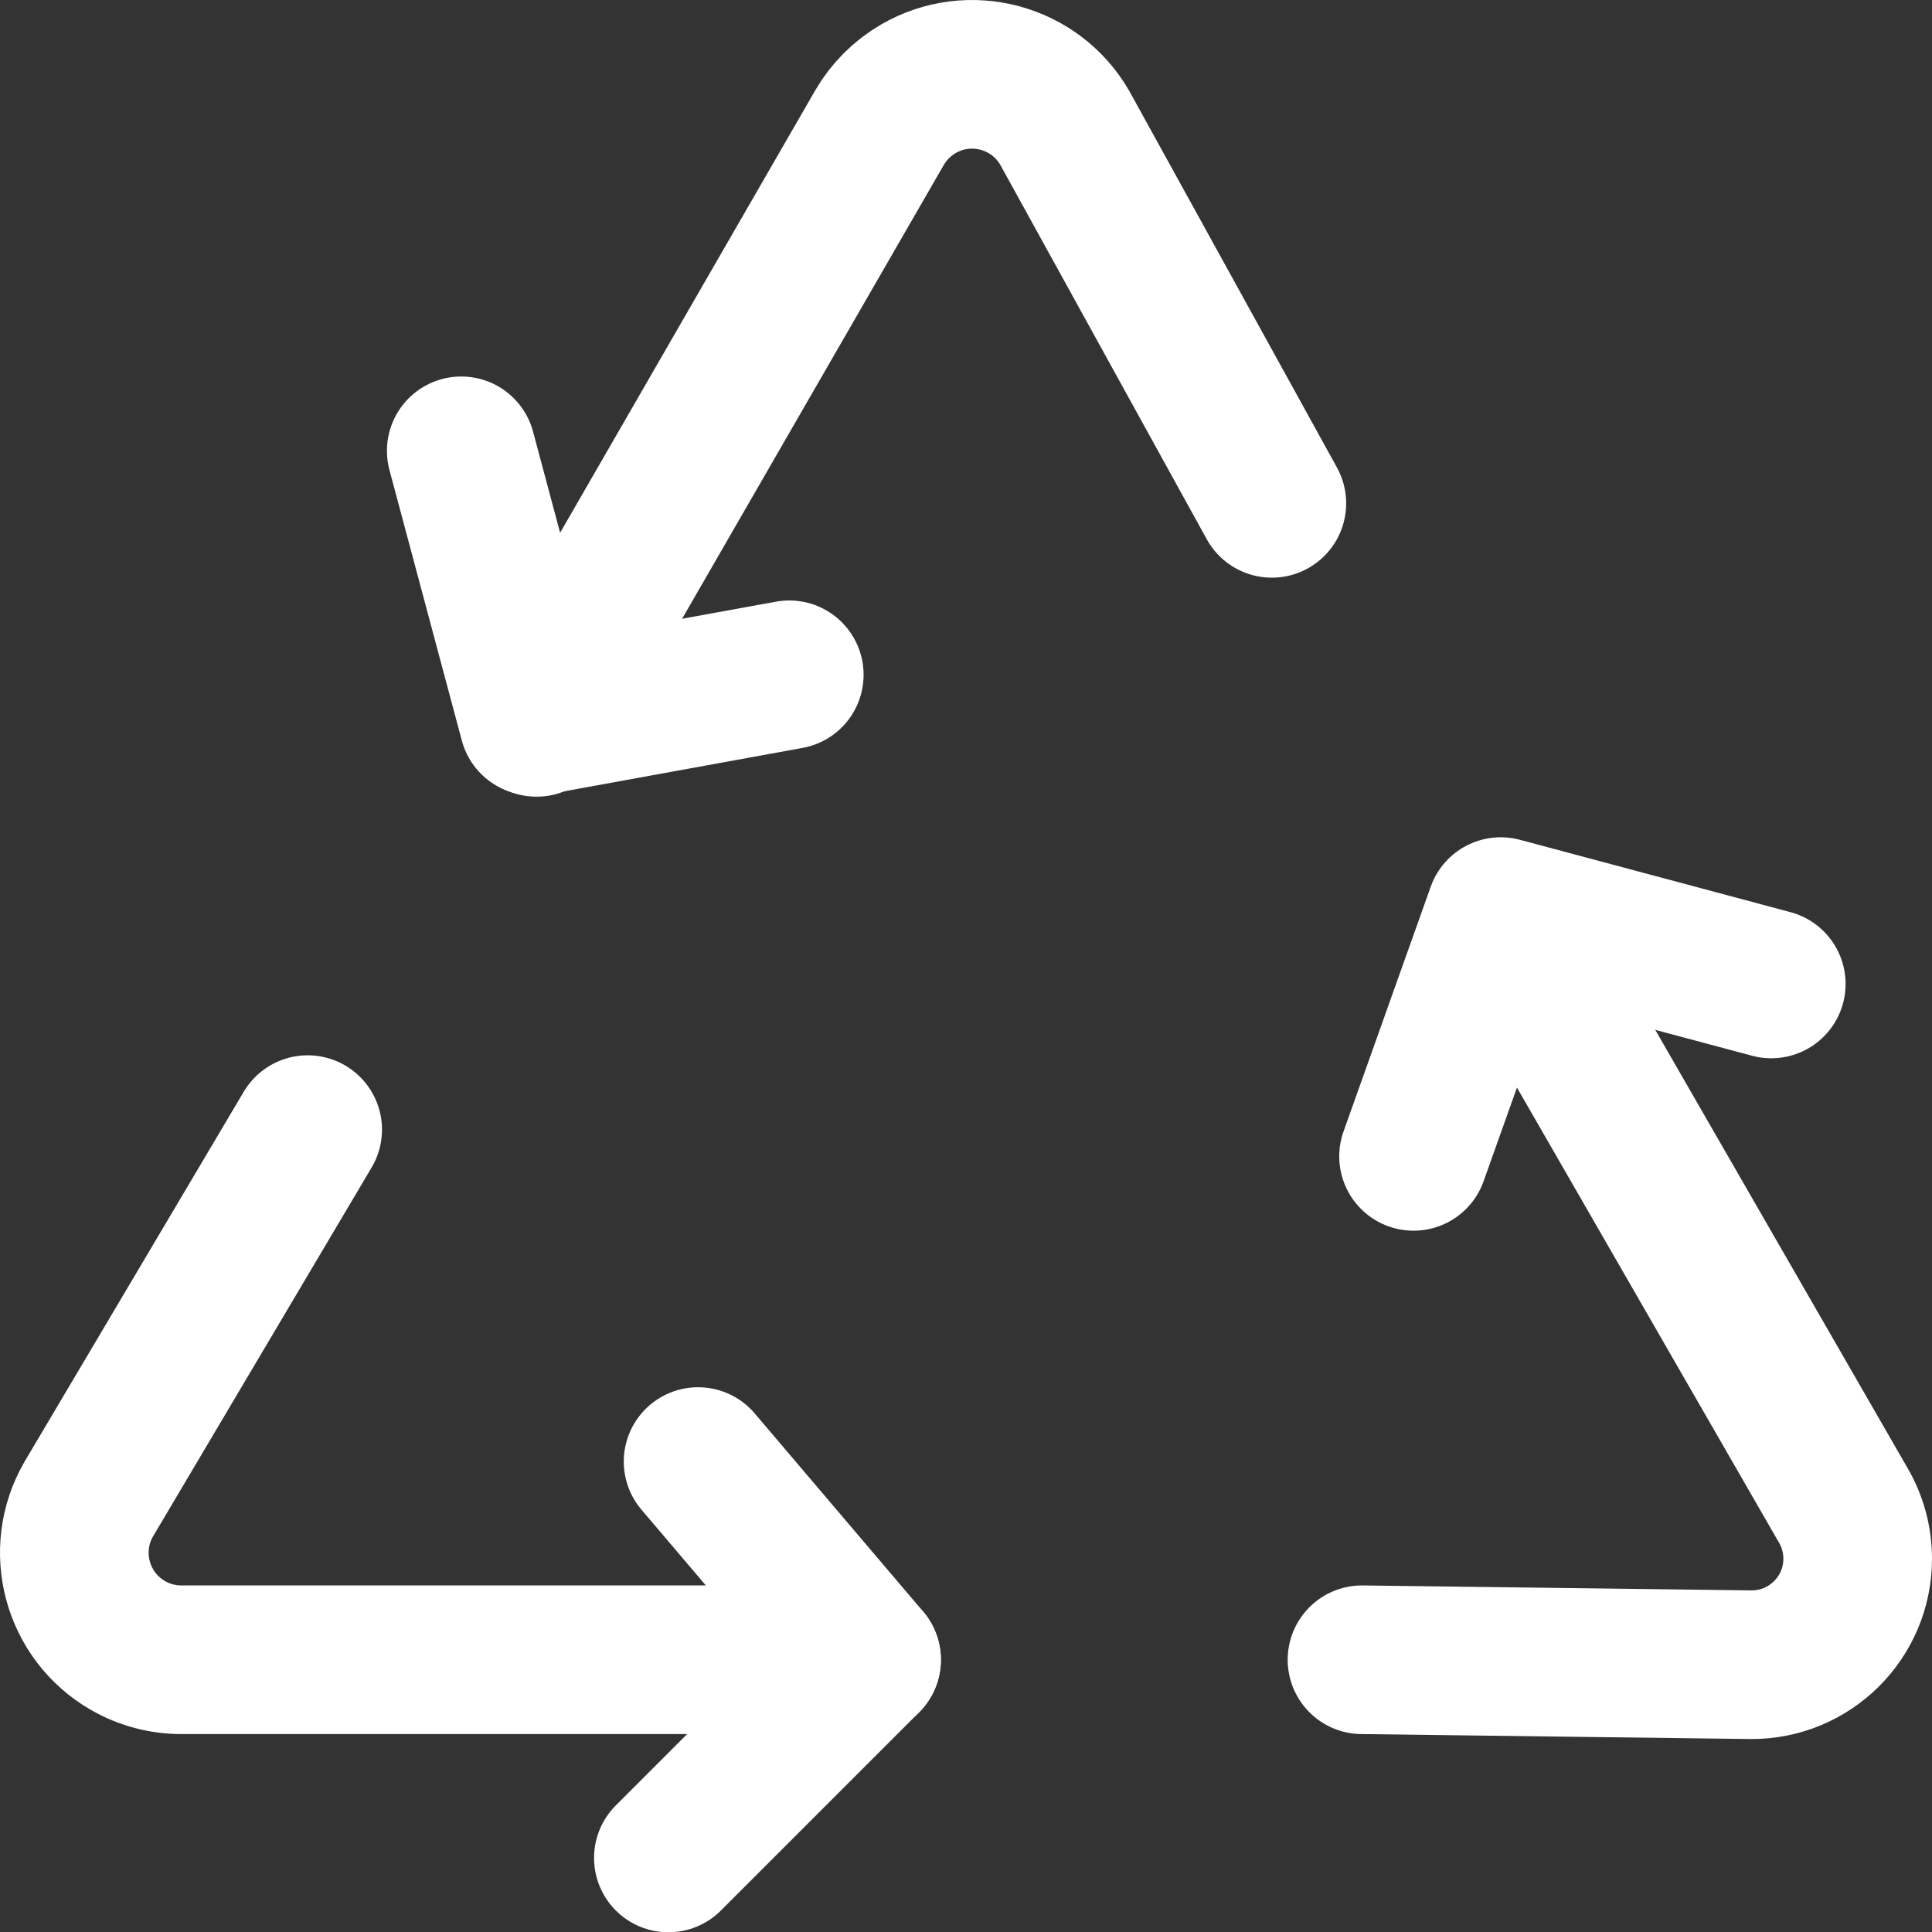
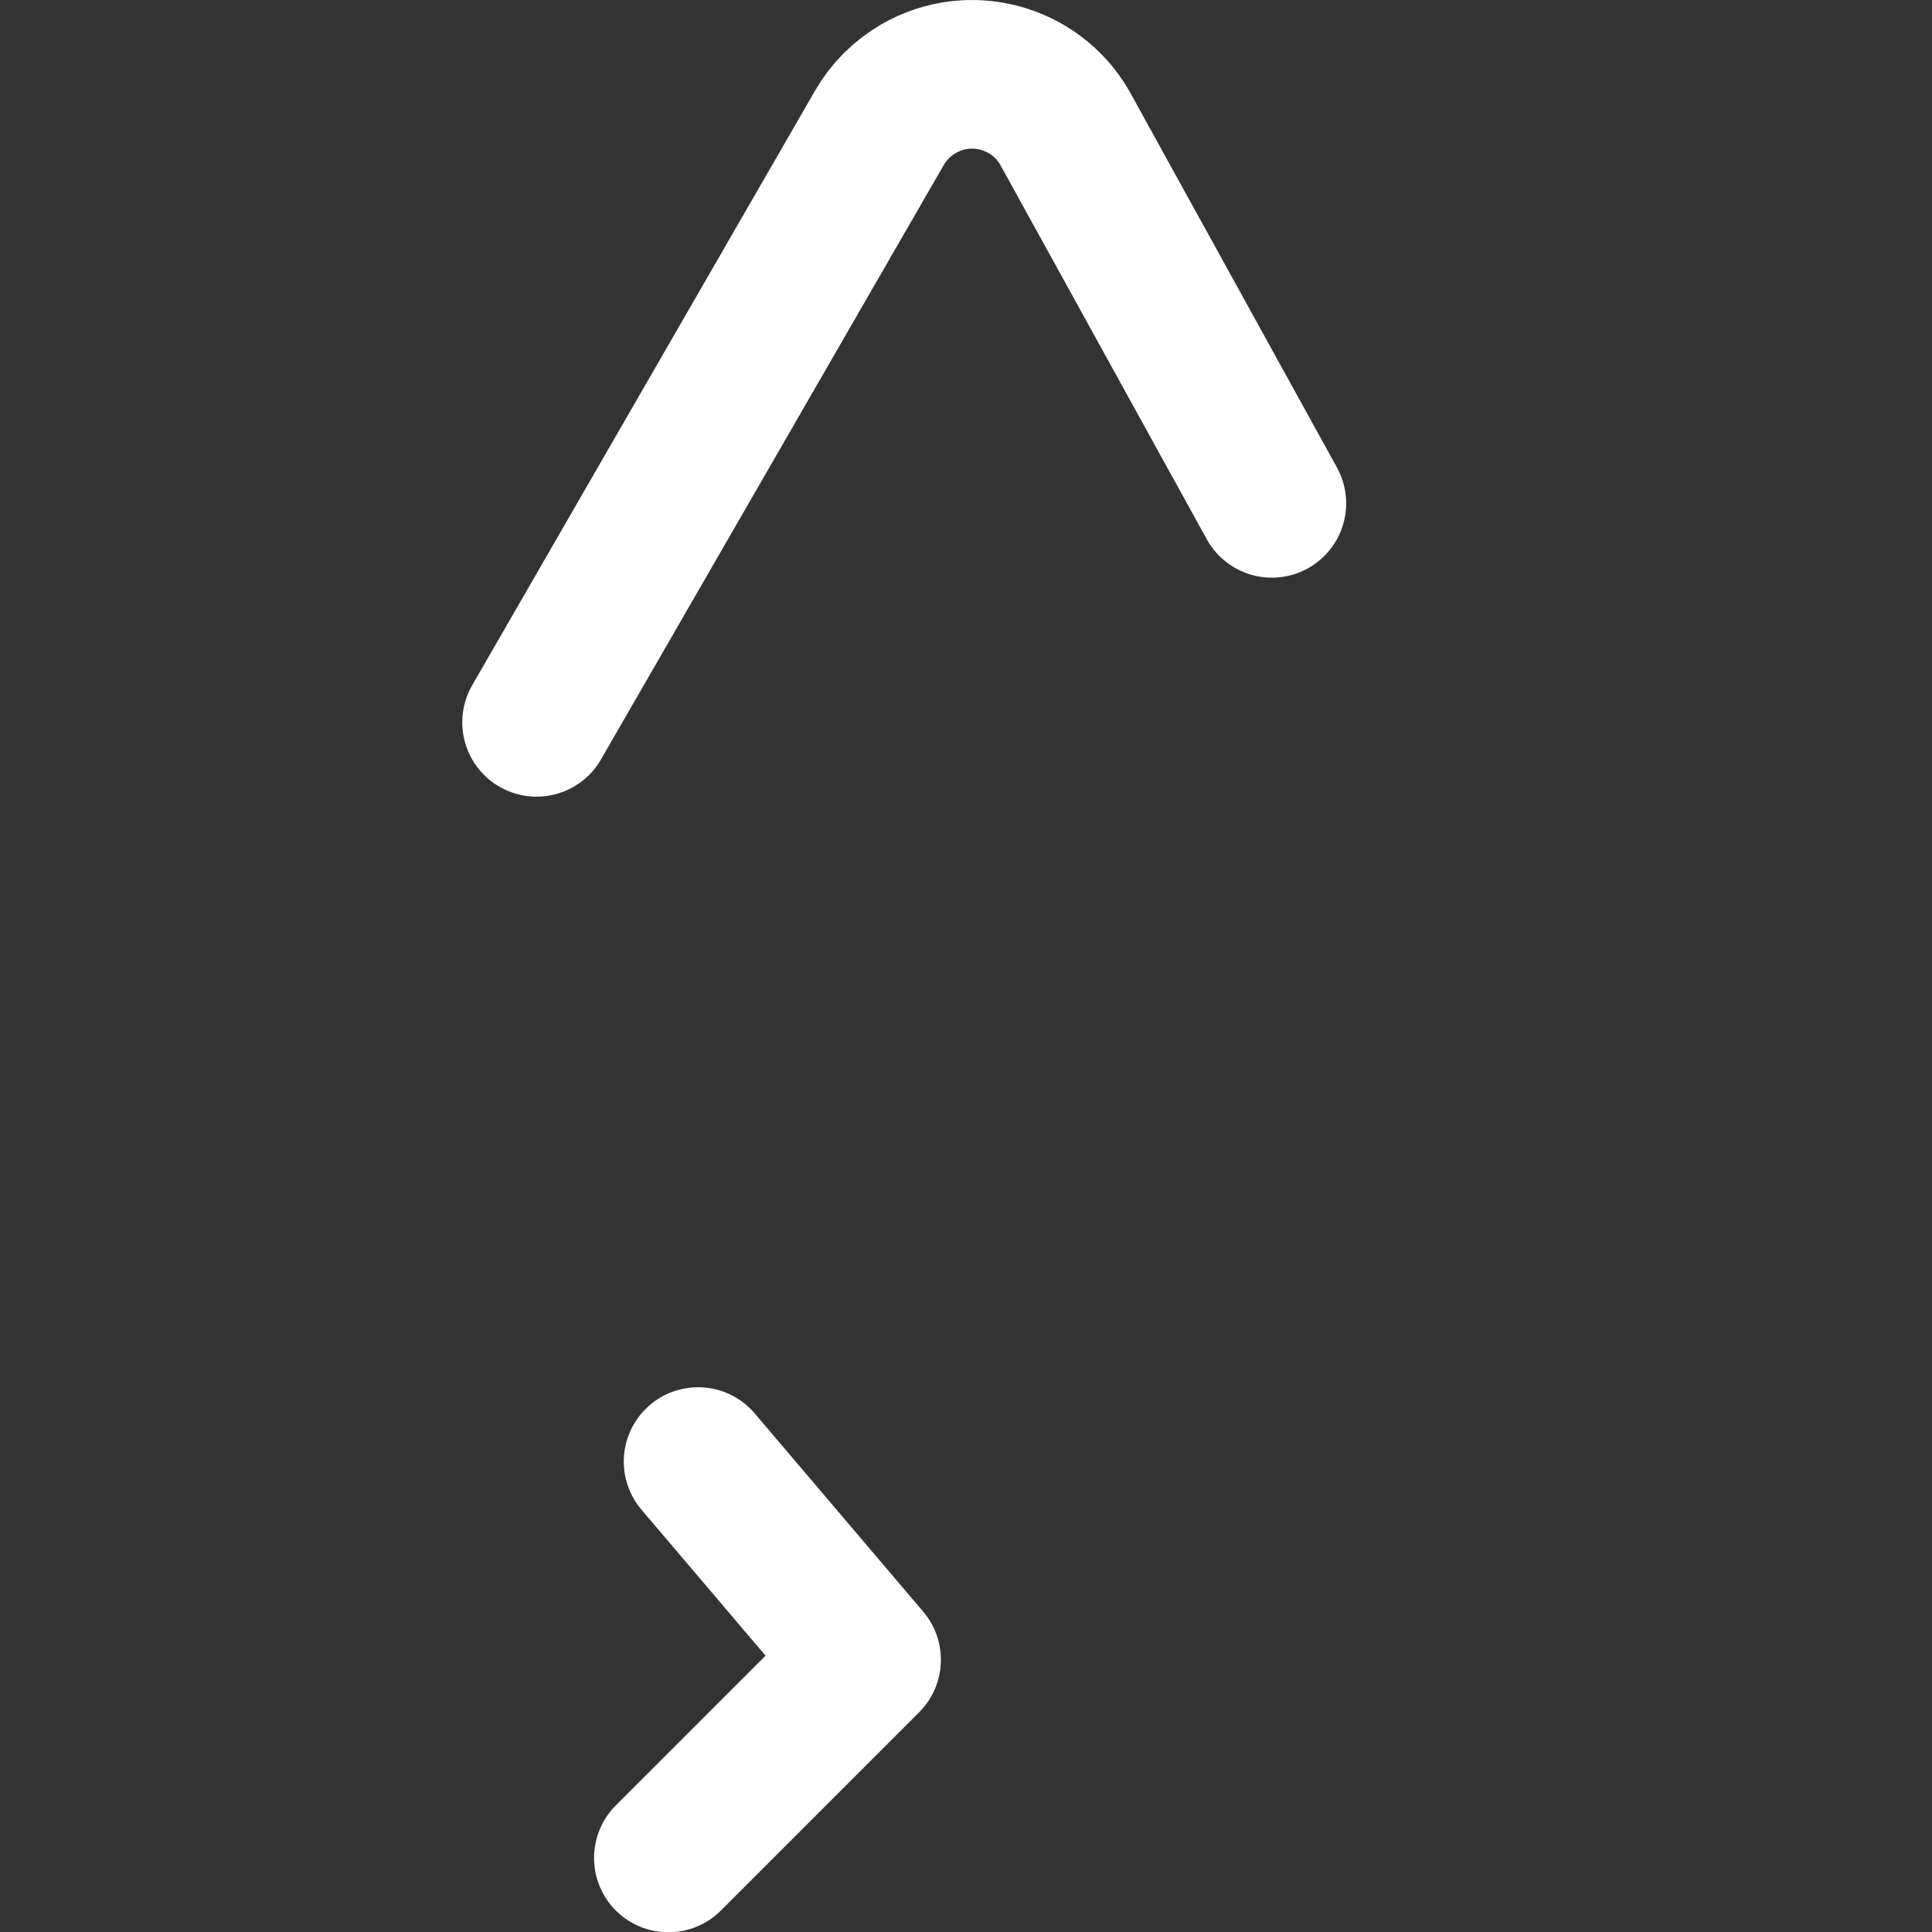
<svg xmlns="http://www.w3.org/2000/svg" id="recycle" viewBox="0 0 649.9 649.99">
  <rect x="0" y="0" width="649.9" height="649.99" fill="#333333" stroke="none" />
  <defs>
    <style>
      .cls-1 {
        fill: none;
        stroke: #fff;
        stroke-linecap: round;
        stroke-linejoin: round;
        stroke-width: 50px;
      }
    </style>
  </defs>
-   <path id="primary" class="cls-1" d="M103.5,379.99l-73.67,124.33c-9.94,17.22-4.04,39.24,13.18,49.18,5.52,3.19,11.78,4.85,18.16,4.82h230.33" />
  <polyline id="primary-2" class="cls-1" points="234.83 491.65 291.5 558.32 224.83 624.99" />
-   <path id="primary-3" class="cls-1" d="M458.16,558.32l131,1.67c19.7.04,35.7-15.9,35.74-35.59.01-6.48-1.74-12.85-5.07-18.41l-112.67-195.67" />
-   <polyline id="primary-4" class="cls-1" points="475.5 388.99 504.83 306.65 595.83 330.99" />
  <path id="primary-5" class="cls-1" d="M427.83,169.32l-69.67-126.33c-9.95-17.21-31.97-23.1-49.18-13.15-5.46,3.16-9.99,7.69-13.15,13.15l-115.33,200" />
-   <polyline id="primary-6" class="cls-1" points="265.5 226.99 179.5 242.65 155.16 151.65" />
</svg>